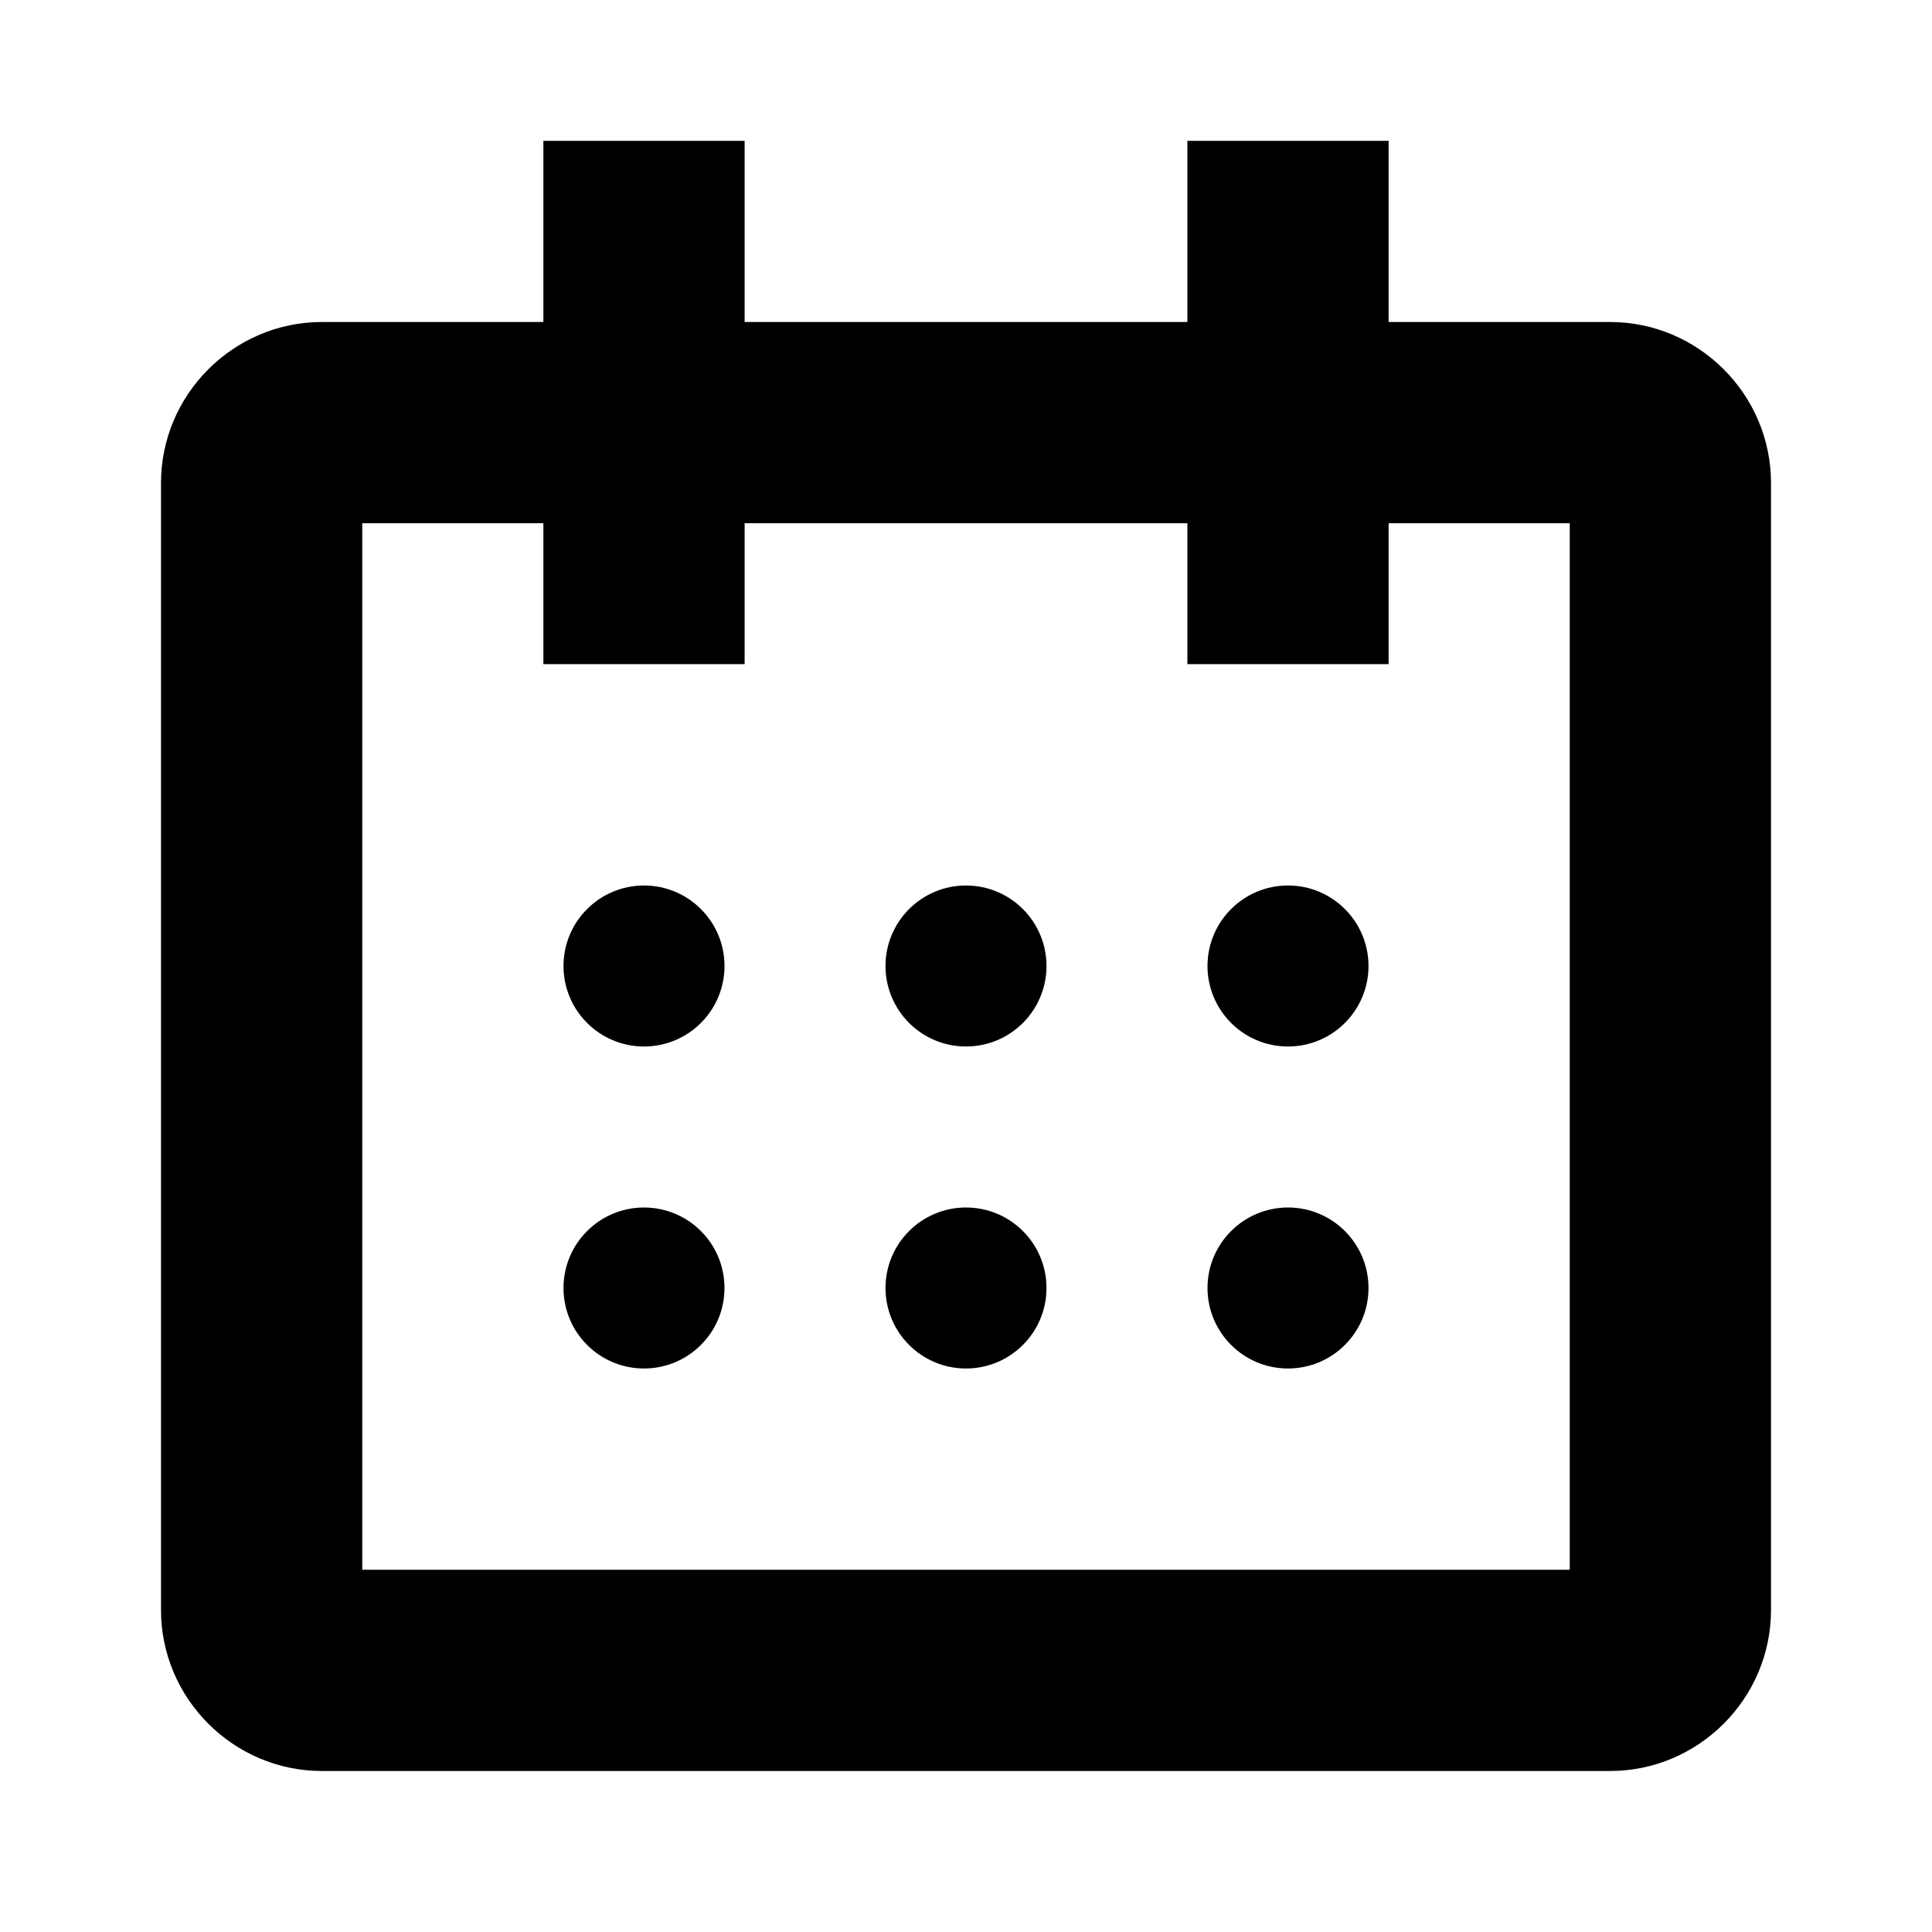
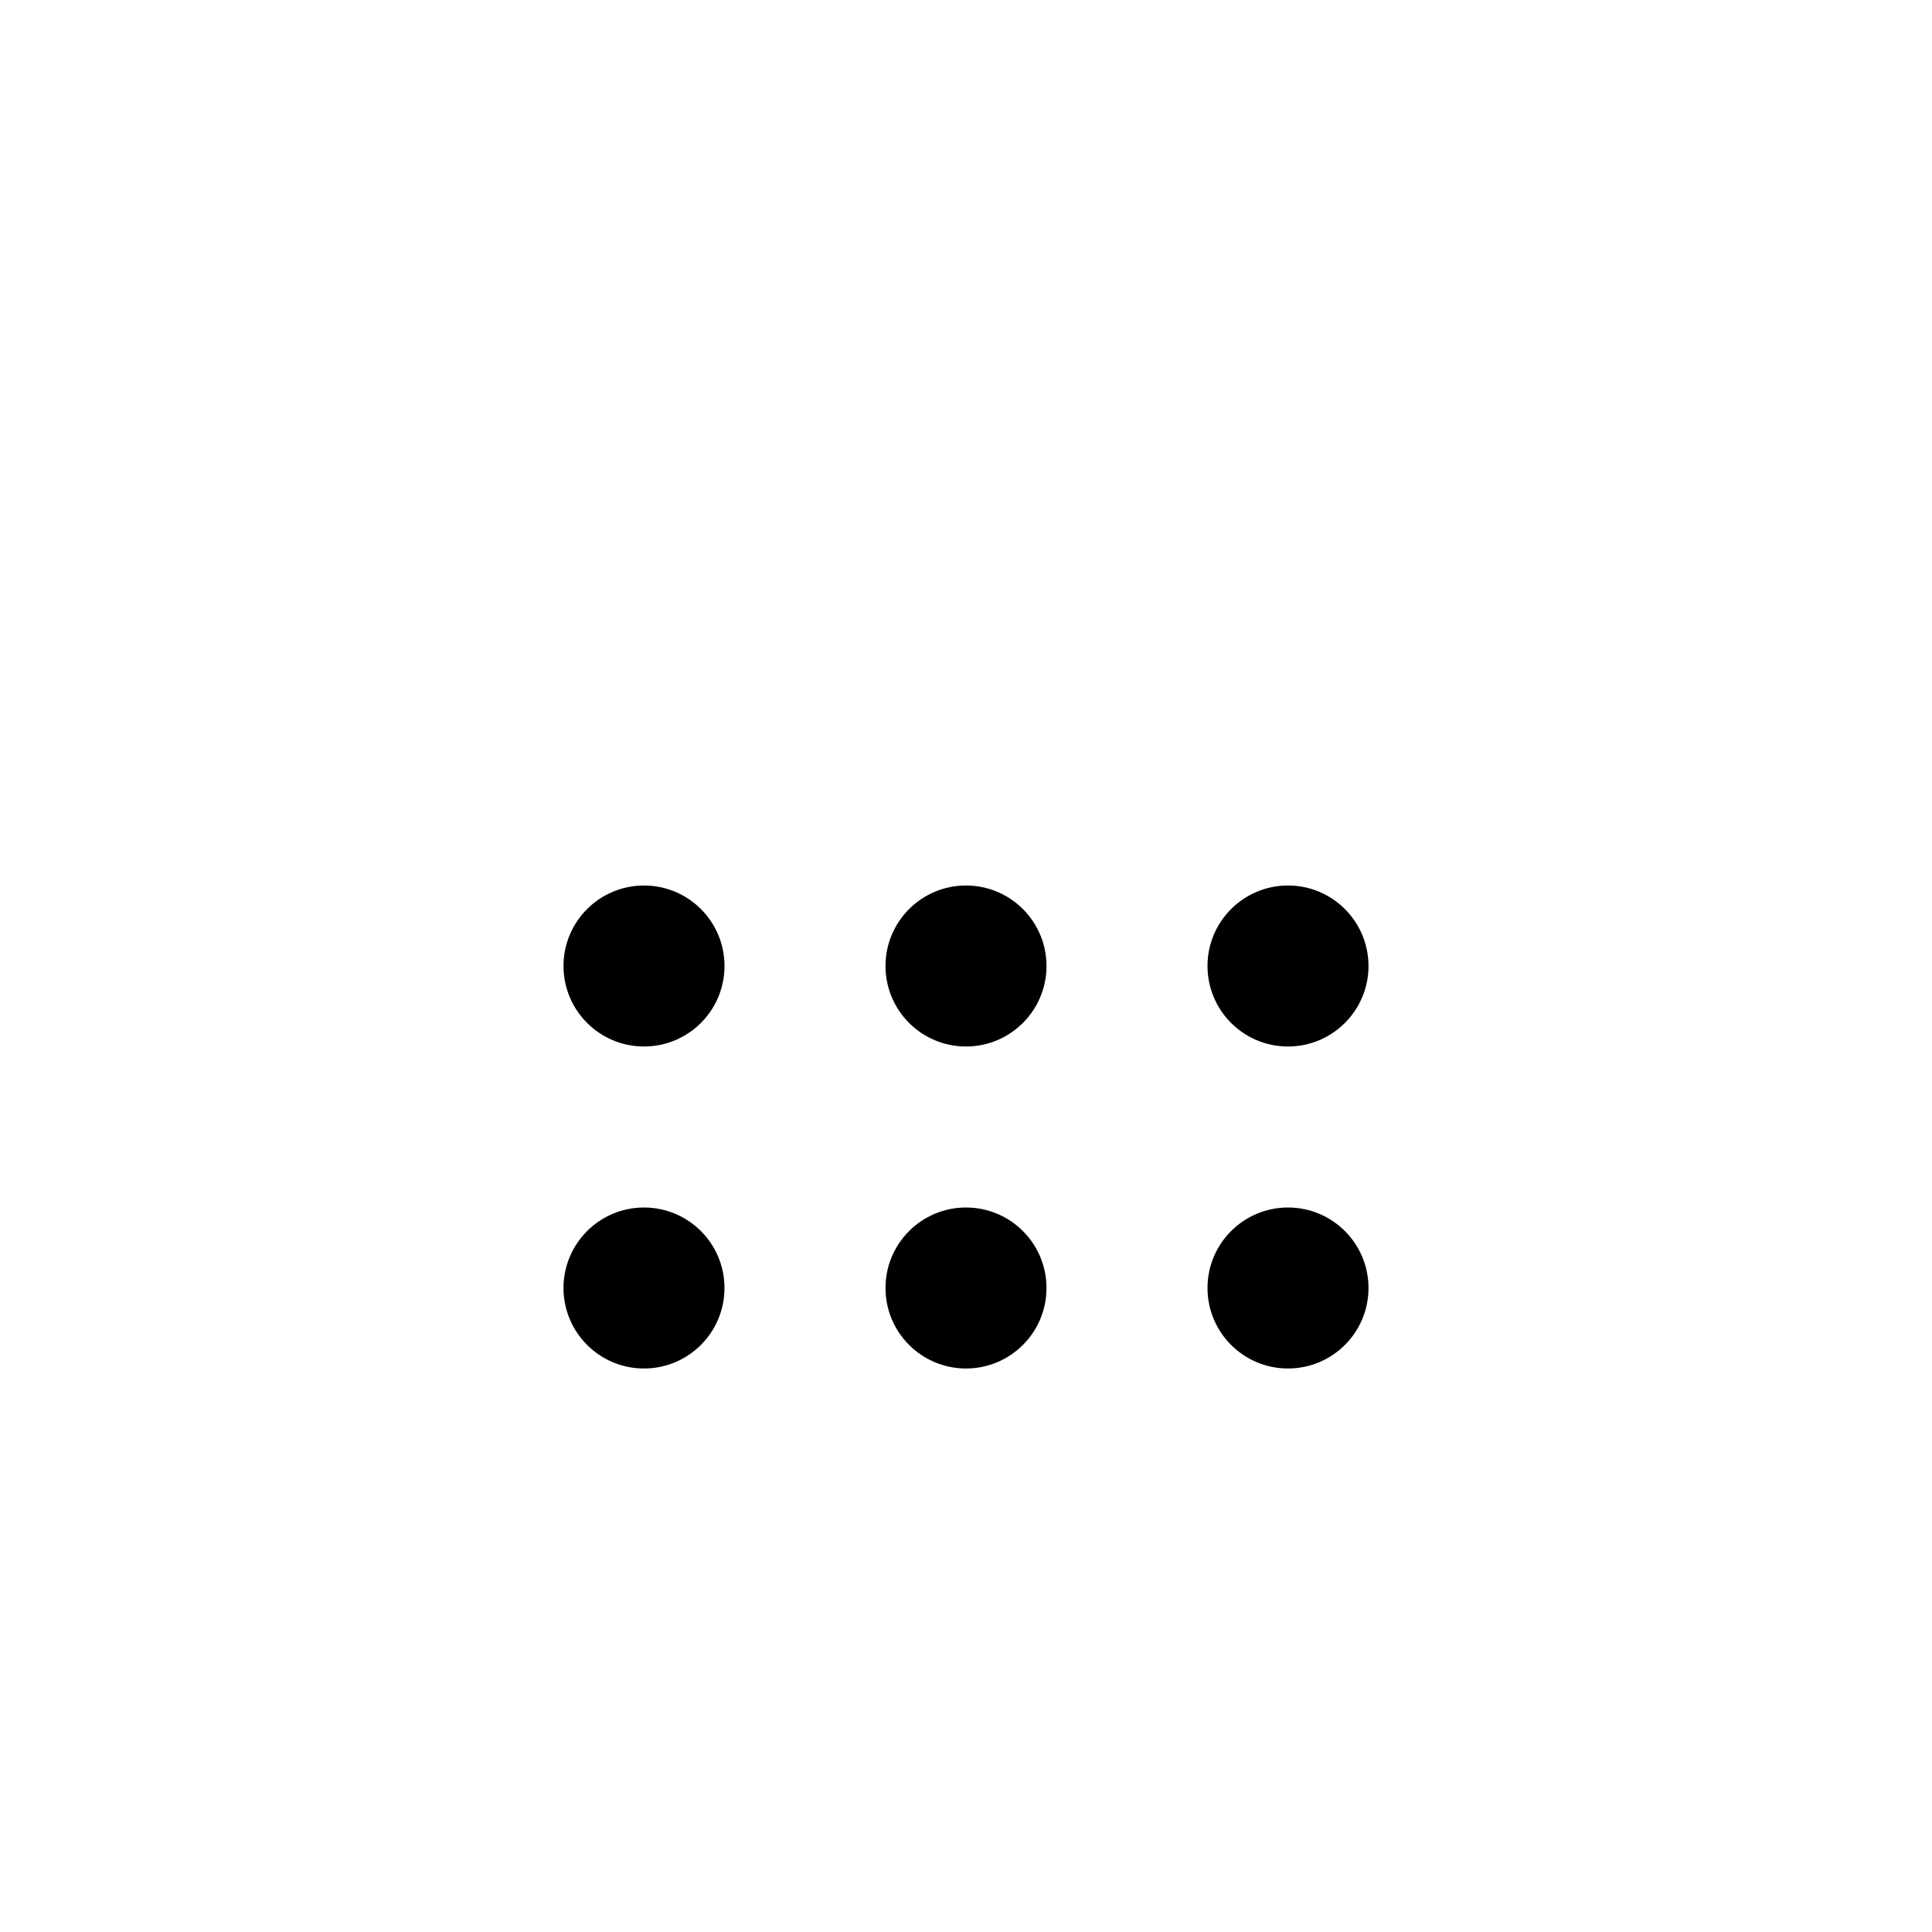
<svg xmlns="http://www.w3.org/2000/svg" version="1.1" x="0px" y="0px" viewBox="0 0 48 48" style="enable-background:new 0 0 48 48;" xml:space="preserve">
  <g id="Your_Icons">
    <circle cx="16" cy="24" r="2" />
    <circle cx="24" cy="24" r="2" />
    <circle cx="32" cy="24" r="2" />
    <circle cx="16" cy="32" r="2" />
    <circle cx="24" cy="32" r="2" />
    <circle cx="32" cy="32" r="2" />
-     <path d="M40,8h-5.5V3.5h-5V8h-11V3.5h-5V8H8c-2.2,0-4,1.8-4,4v28c0,2.2,1.8,4,4,4h32c2.2,0,4-1.8,4-4V12C44,9.8,42.2,8,40,8z    M39,39H9V13h4.5v3.5h5V13h11v3.5h5V13H39V39z" />
  </g>
</svg>